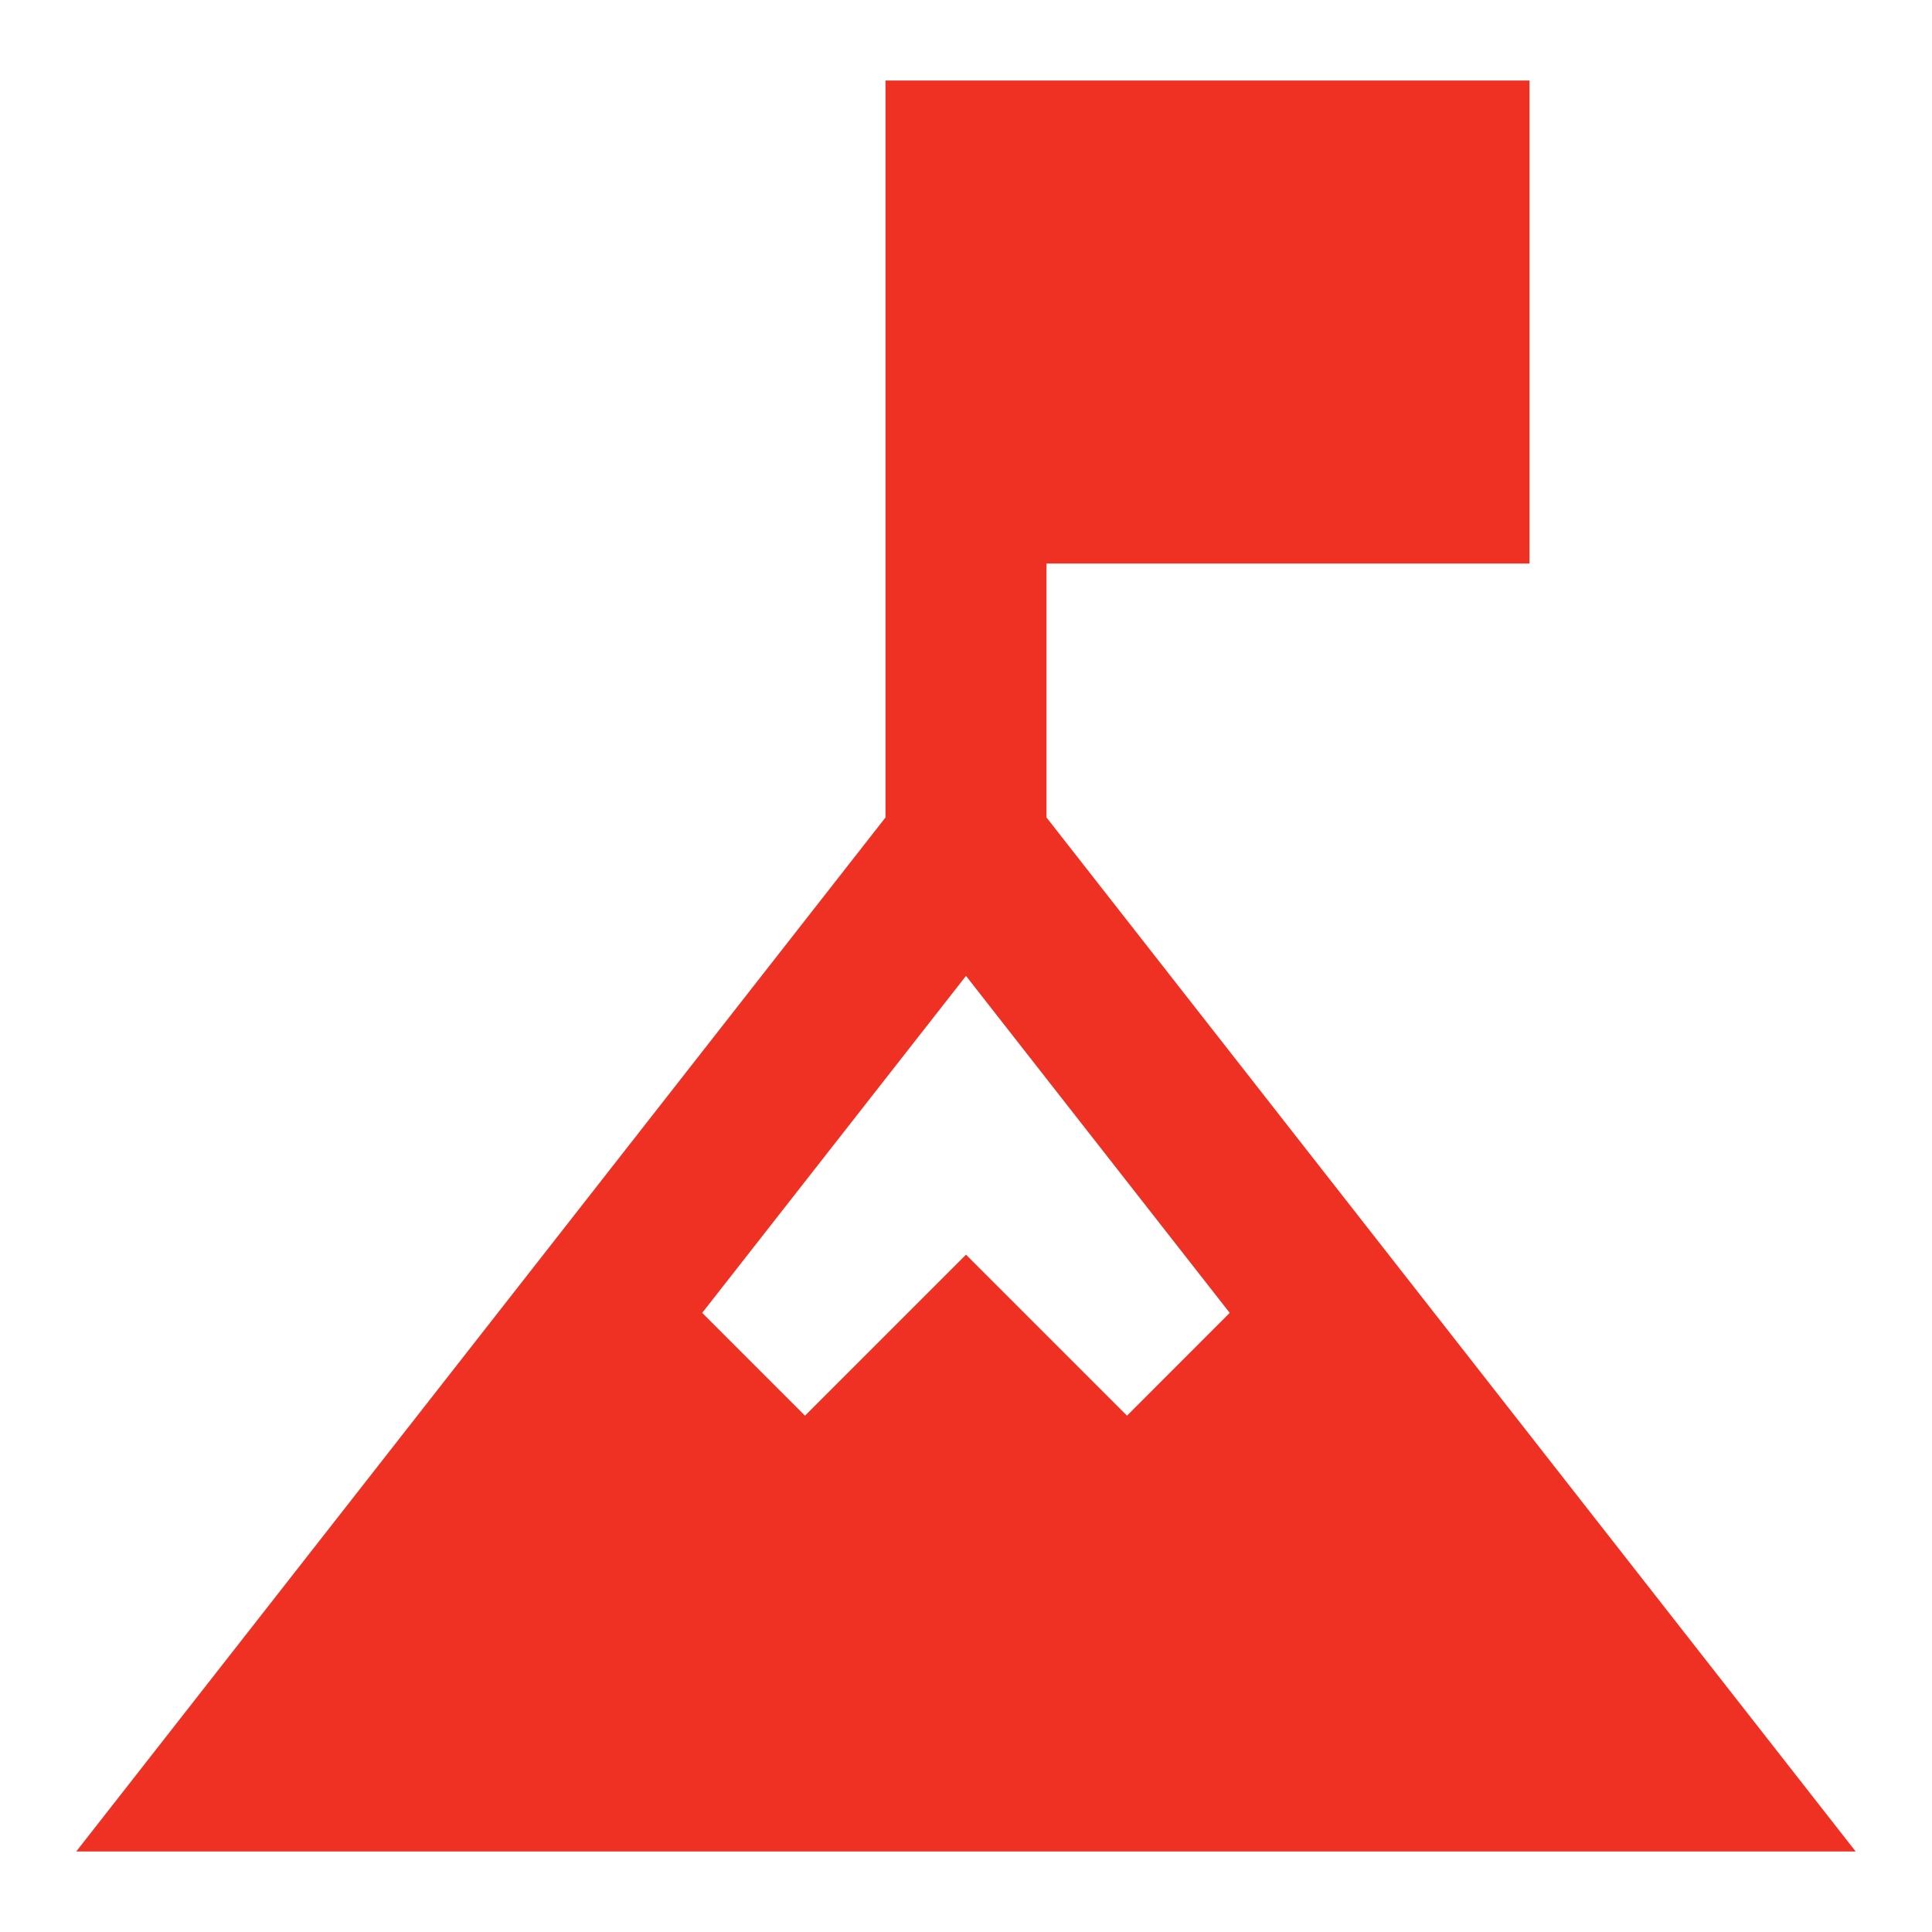
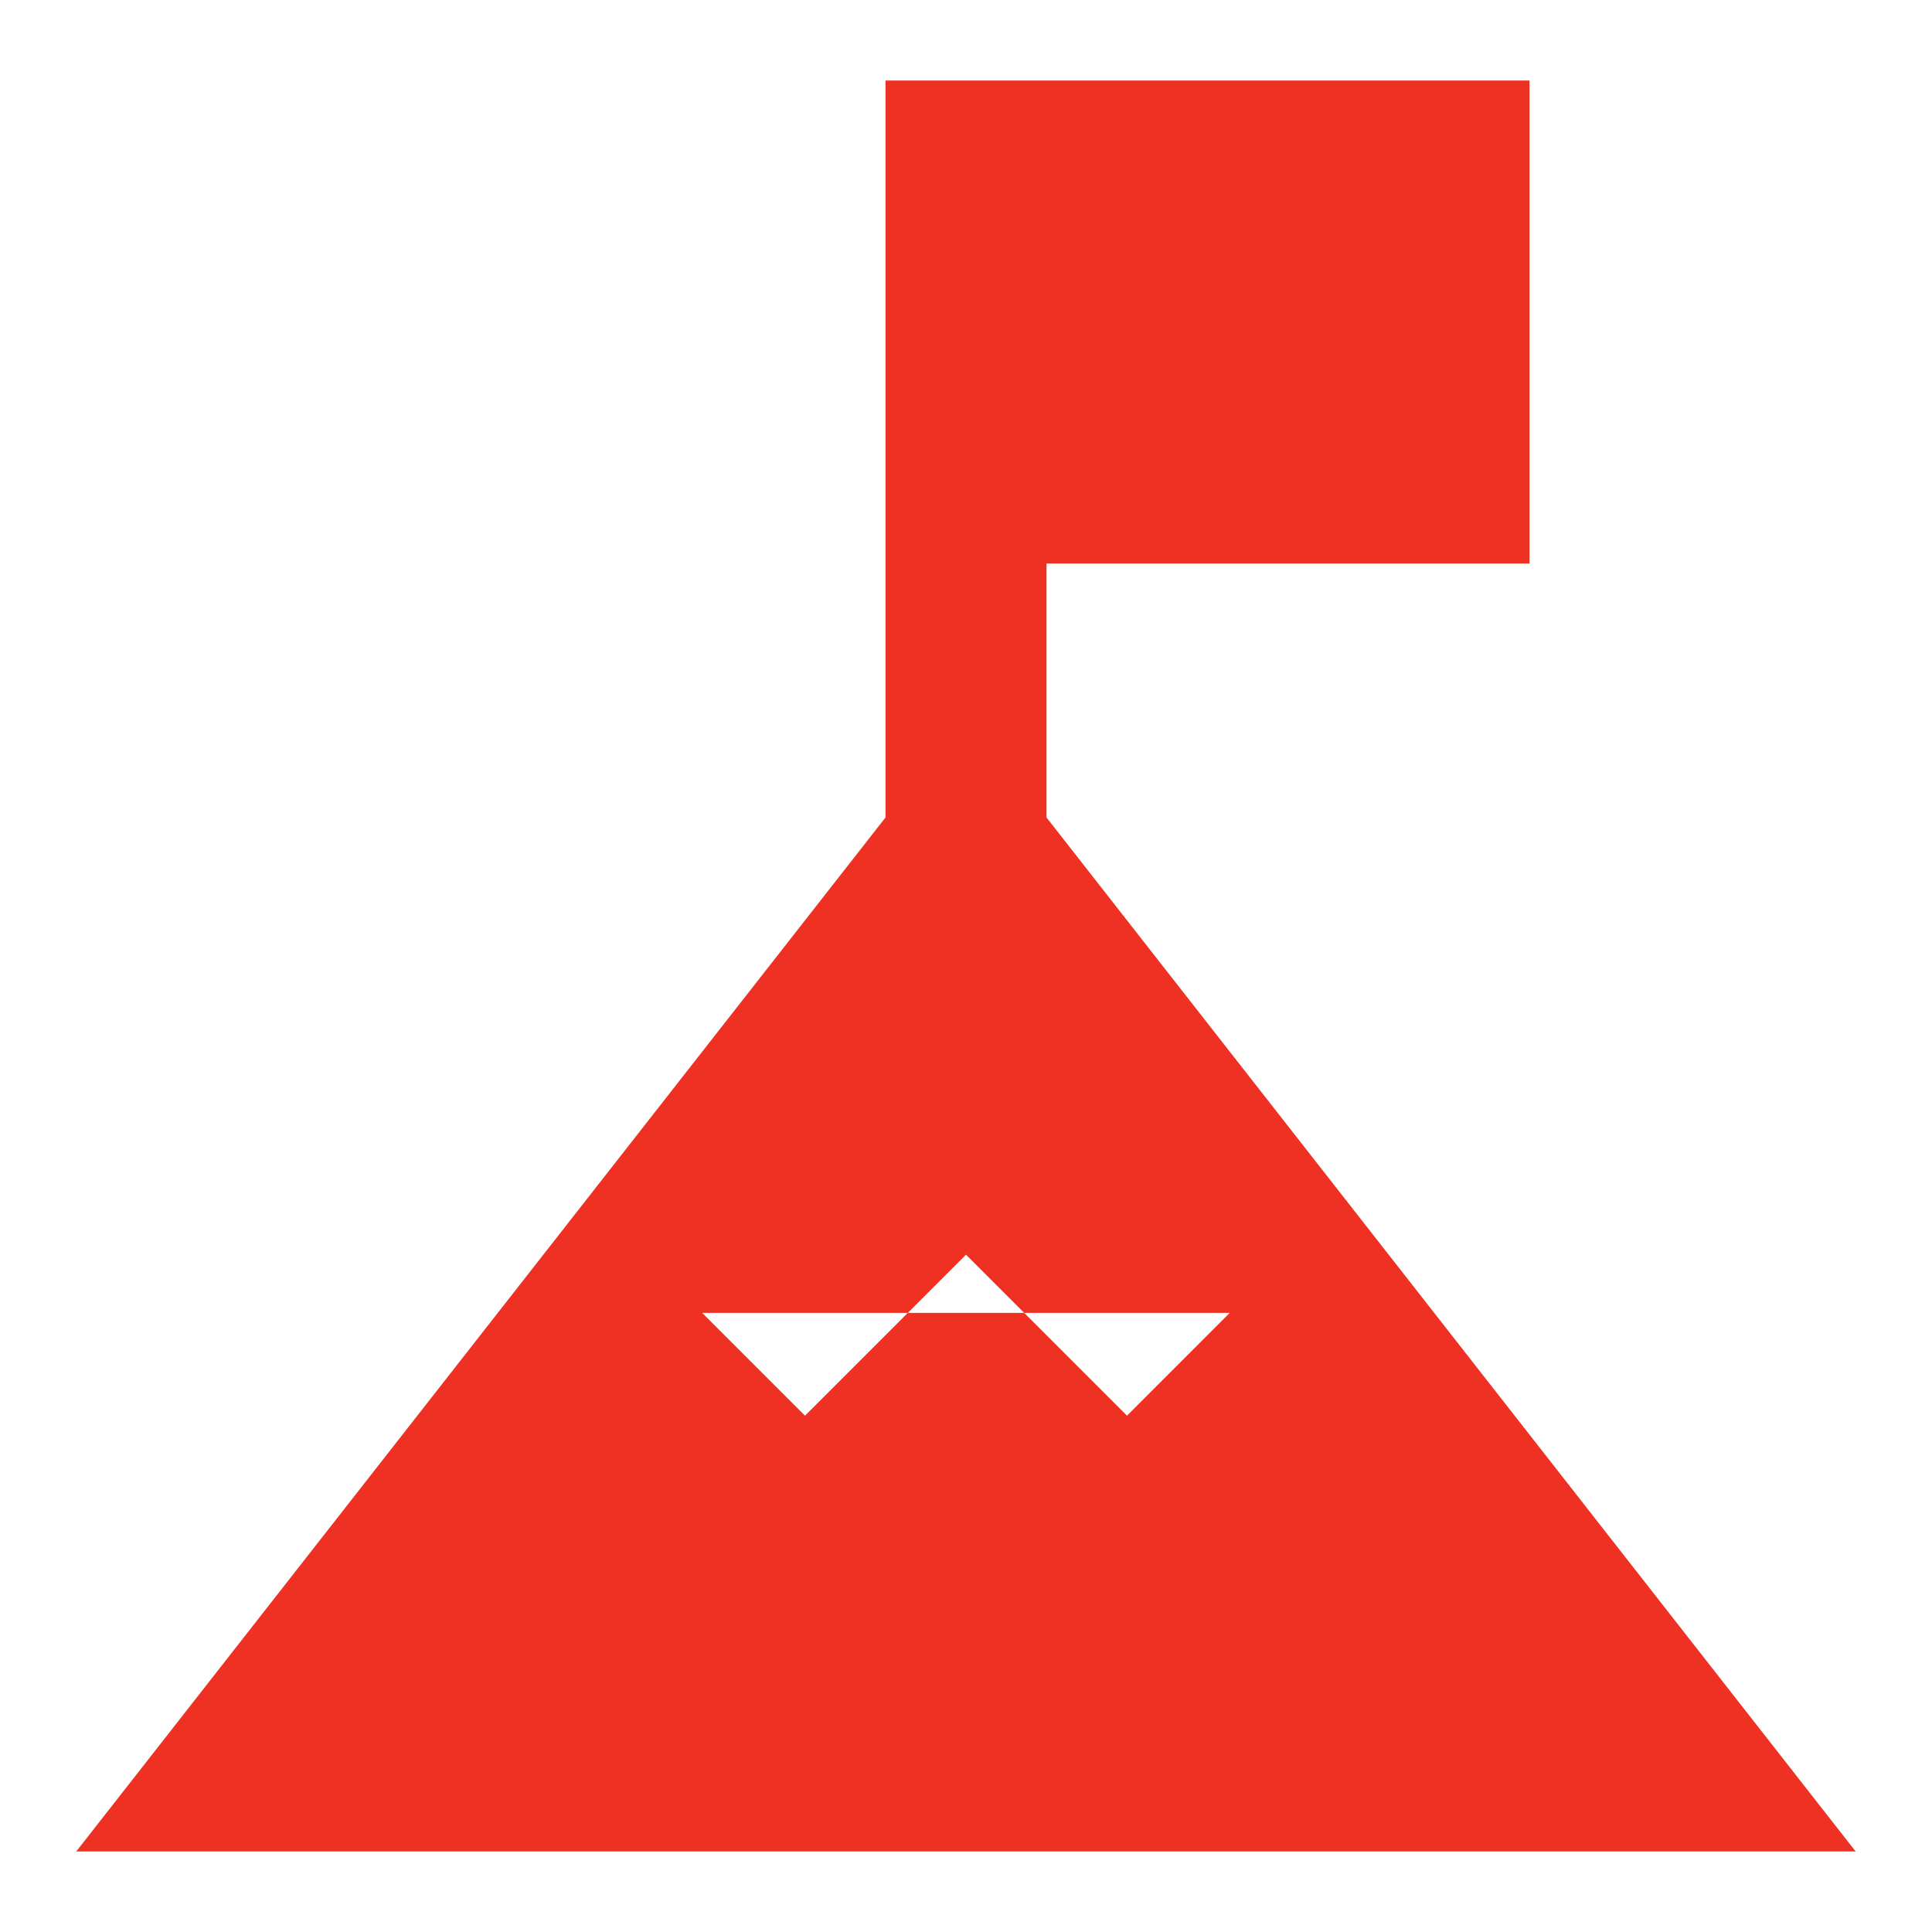
<svg xmlns="http://www.w3.org/2000/svg" width="24" height="24" viewBox="0 0 24 24" fill="none">
-   <path fill-rule="evenodd" clip-rule="evenodd" d="M19 1H11V10.155L0.947 23H23.052L17.943 16.471L13 10.155V7H19V1ZM10 17.586L8.723 16.309L12 12.123L15.276 16.309L14 17.586L12 15.586L10 17.586Z" fill="#EF3124" />
+   <path fill-rule="evenodd" clip-rule="evenodd" d="M19 1H11V10.155L0.947 23H23.052L17.943 16.471L13 10.155V7H19V1ZM10 17.586L8.723 16.309L15.276 16.309L14 17.586L12 15.586L10 17.586Z" fill="#EF3124" />
</svg>